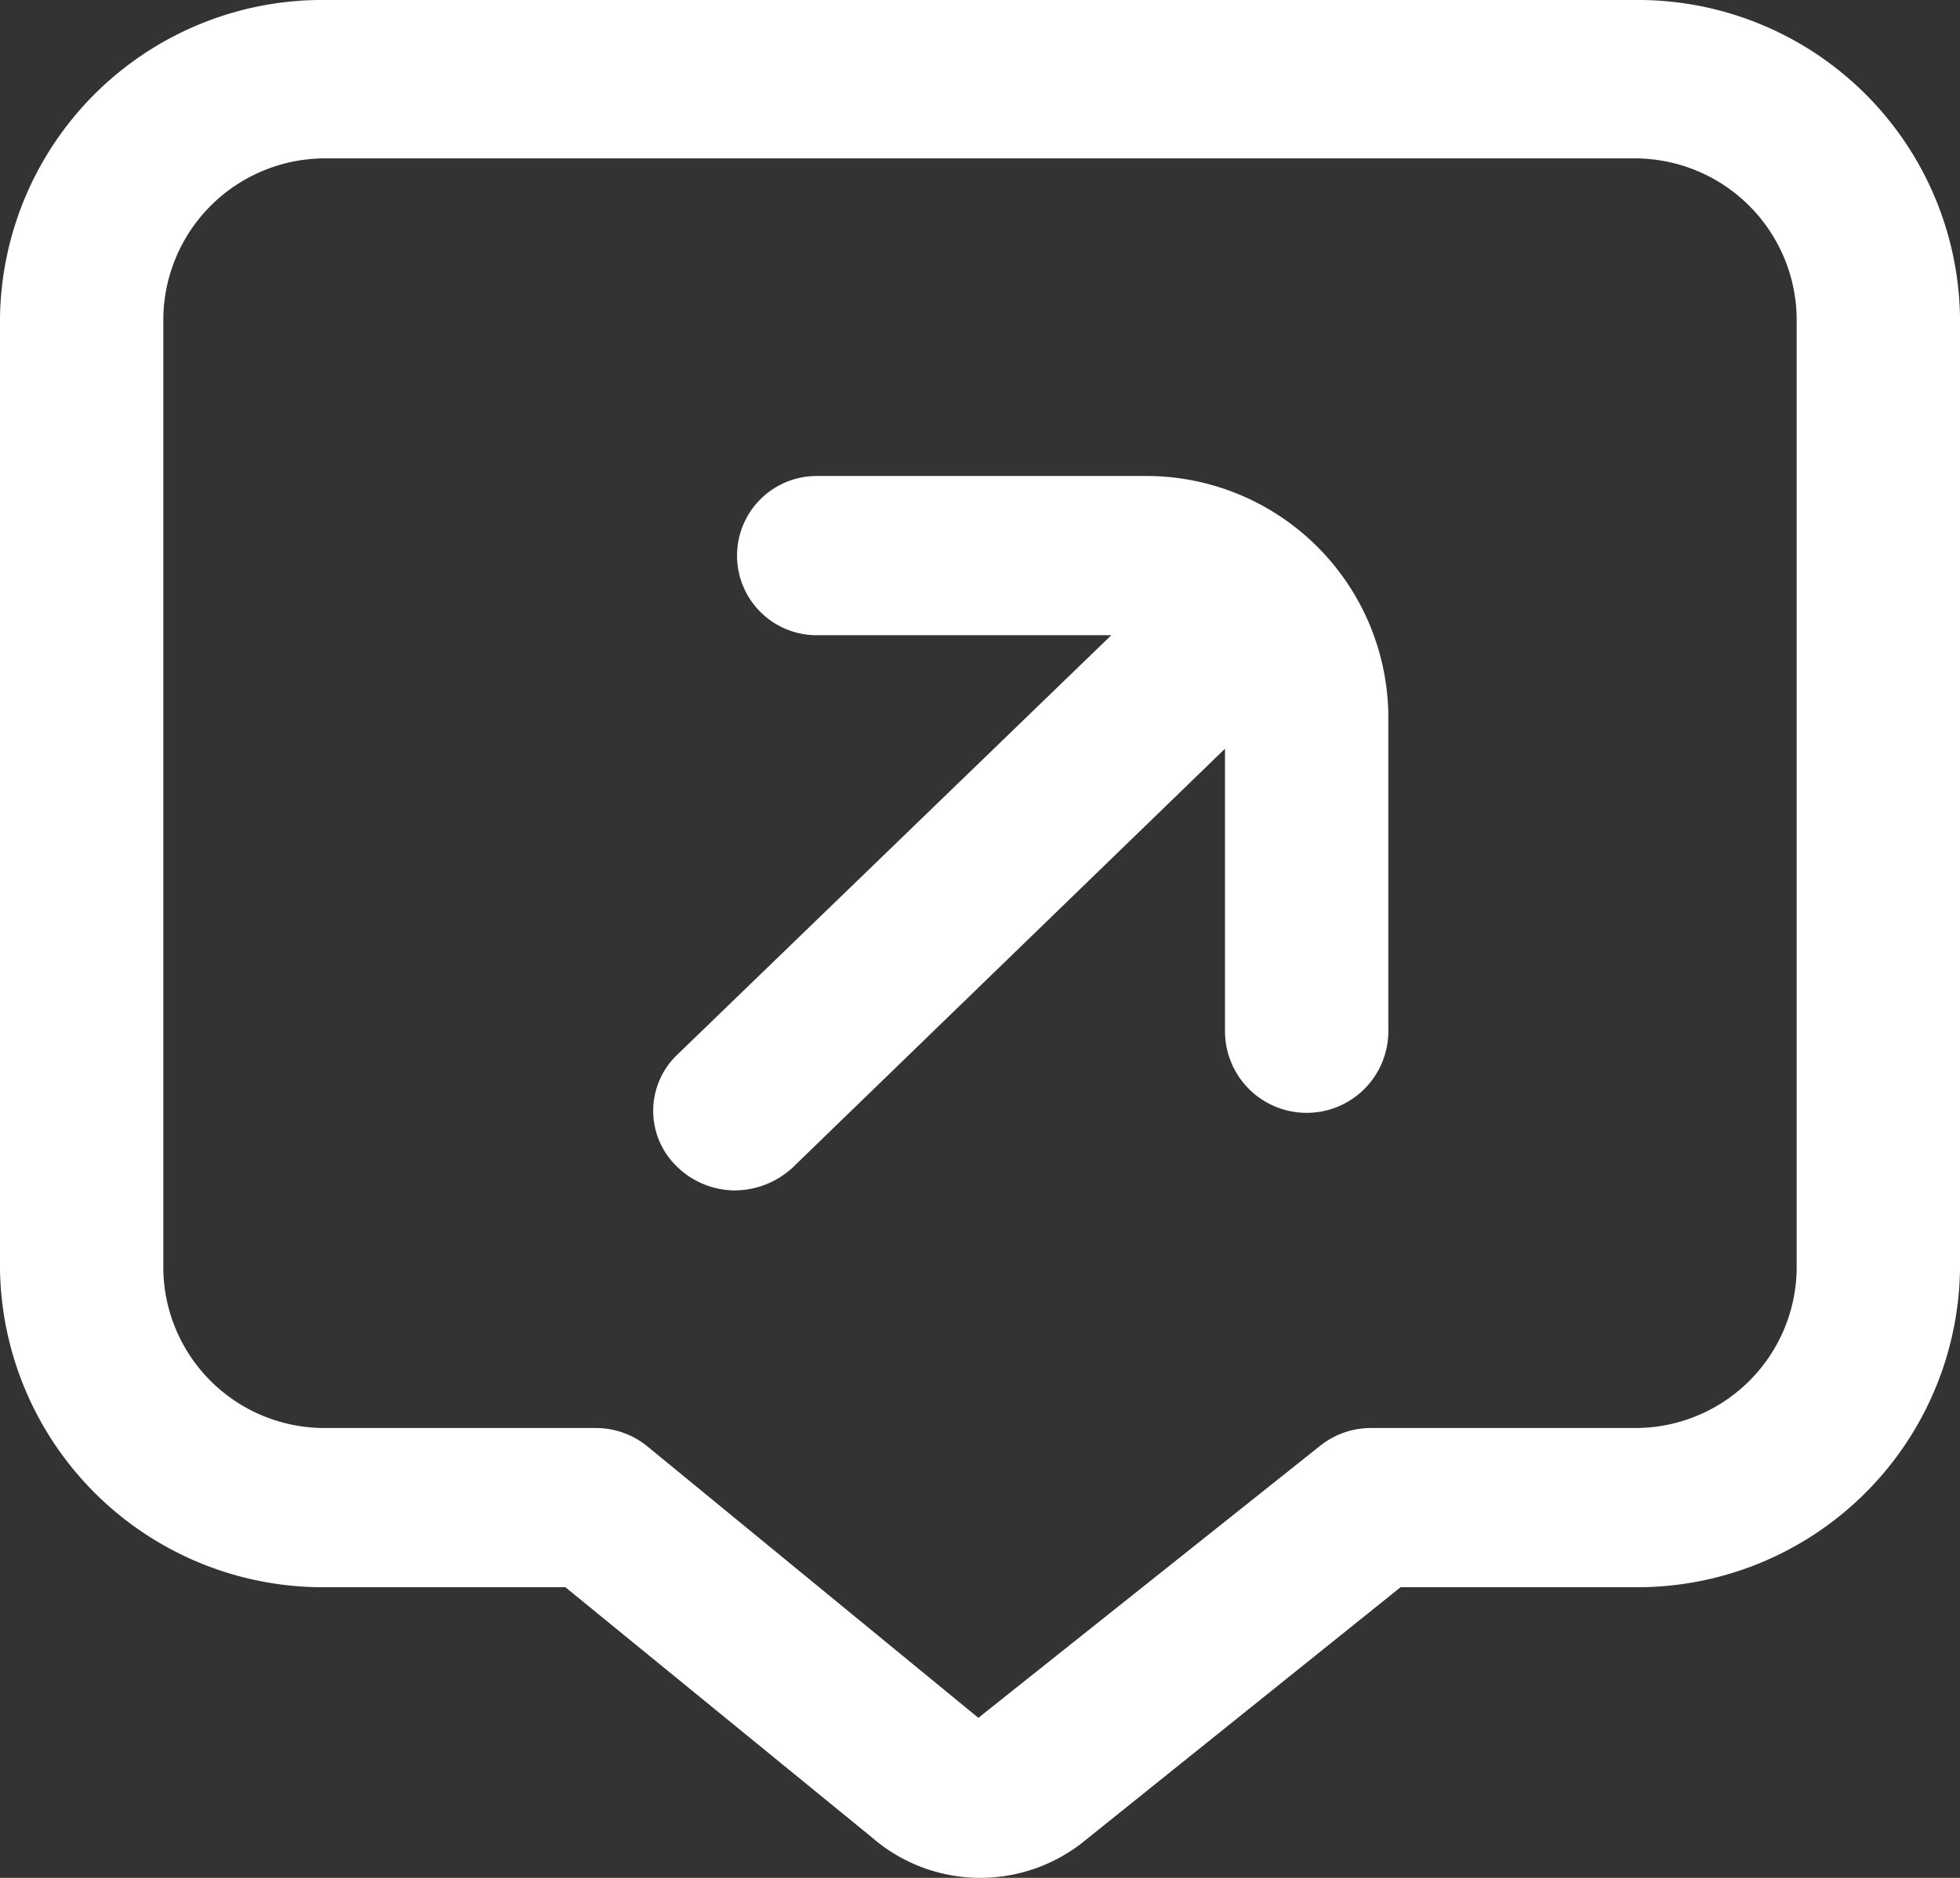
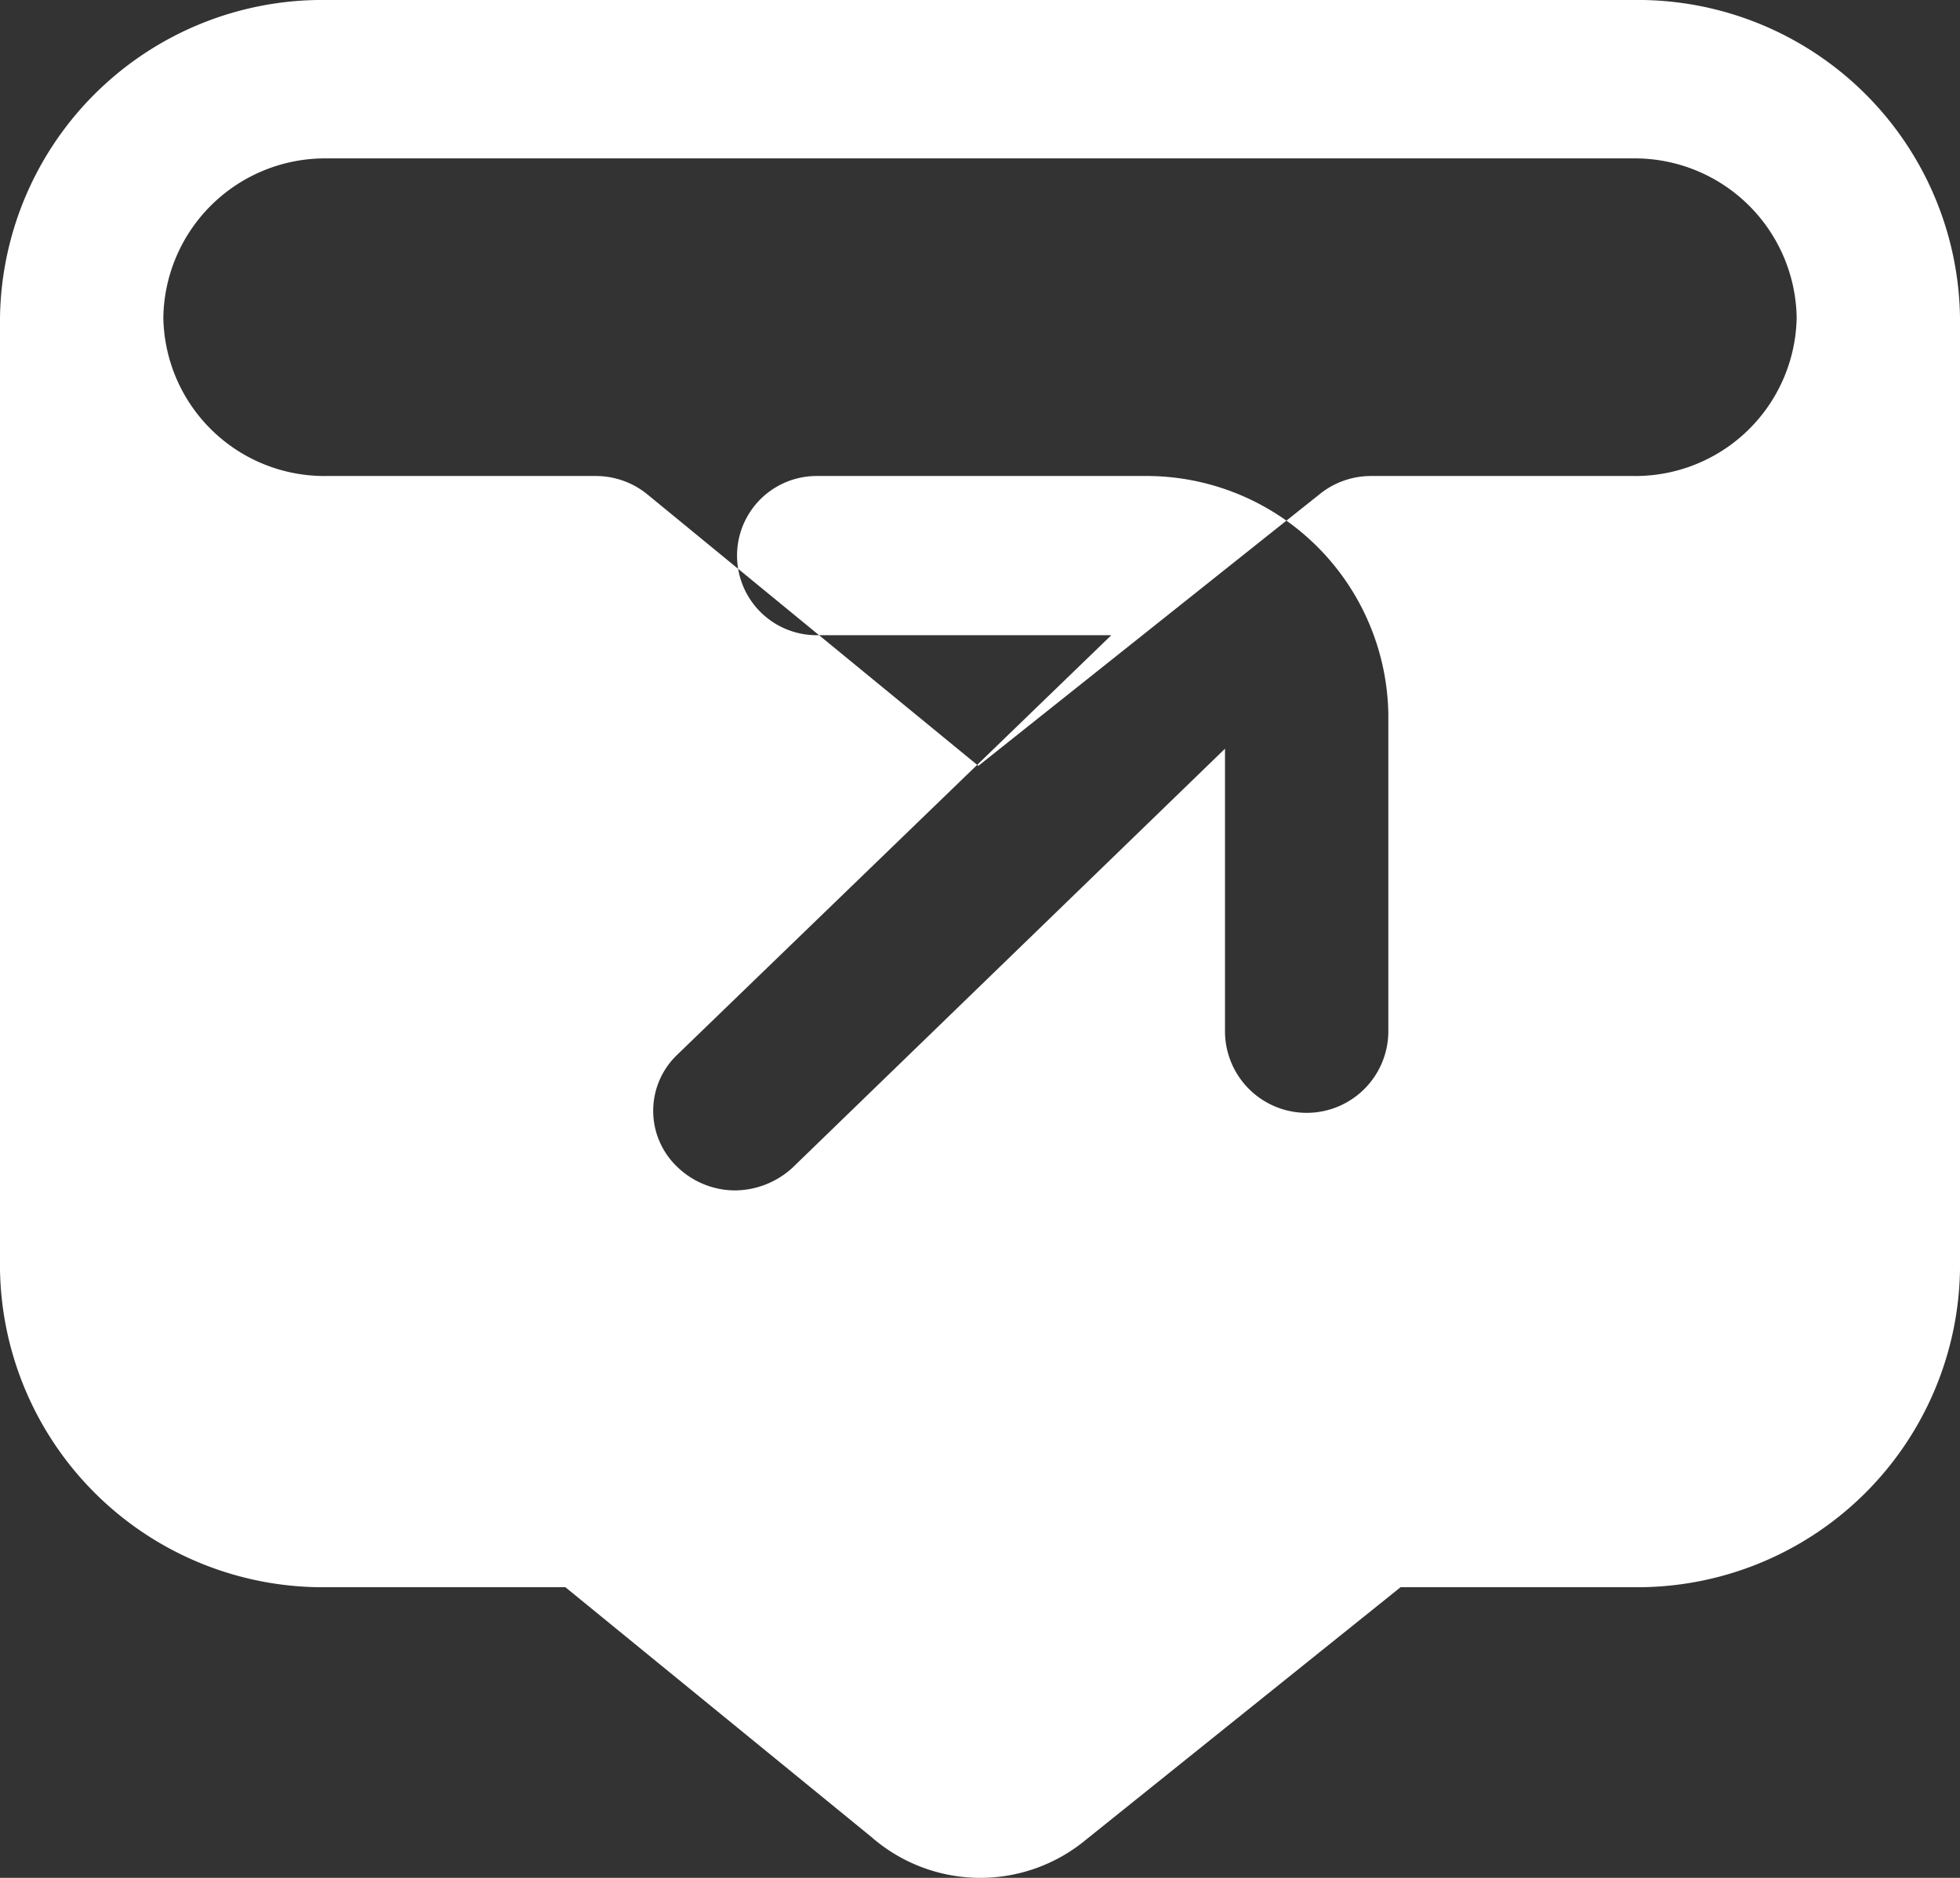
<svg xmlns="http://www.w3.org/2000/svg" width="24" height="23" viewBox="0 0 24 23">
  <rect x="0" y="0" width="24" height="23" fill="#333333" stroke="none" />
  <defs>
    <style>
      .cls-1 {
        fill: #fff;
        fill-rule: evenodd;
      }
    </style>
  </defs>
-   <path id="Фигура_10" data-name="Фигура 10" class="cls-1" d="M1001,4508.75v3.88a1,1,0,0,1-2,0v-3.46l-5.294,5.13a1.05,1.05,0,0,1-.706.28,1.02,1.02,0,0,1-.709-0.29,0.948,0.948,0,0,1,0-1.37l5.317-5.14H994a0.975,0.975,0,1,1,0-1.95h4A2.964,2.964,0,0,1,1001,4508.75Zm7-4.86v11.66a3.951,3.951,0,0,1-4,3.89h-2.85l-3.849,3.09a2.026,2.026,0,0,1-2.63-.03l-3.748-3.06H988a3.954,3.954,0,0,1-4-3.89v-11.66a3.947,3.947,0,0,1,4-3.89h16A3.945,3.945,0,0,1,1008,4503.89Zm-2,0a1.983,1.983,0,0,0-2-1.95H988a1.981,1.981,0,0,0-2,1.95v11.66a1.973,1.973,0,0,0,2,1.94h3.289a1,1,0,0,1,.644.23l4.047,3.32,4.17-3.32a1,1,0,0,1,.64-0.23H1004a1.975,1.975,0,0,0,2-1.94v-11.66Z" transform="translate(-984 -4500)" />
+   <path id="Фигура_10" data-name="Фигура 10" class="cls-1" d="M1001,4508.75v3.88a1,1,0,0,1-2,0v-3.46l-5.294,5.13a1.05,1.05,0,0,1-.706.28,1.02,1.02,0,0,1-.709-0.29,0.948,0.948,0,0,1,0-1.37l5.317-5.14H994a0.975,0.975,0,1,1,0-1.95h4A2.964,2.964,0,0,1,1001,4508.75Zm7-4.86v11.66a3.951,3.951,0,0,1-4,3.89h-2.85l-3.849,3.09a2.026,2.026,0,0,1-2.63-.03l-3.748-3.06H988a3.954,3.954,0,0,1-4-3.89v-11.66a3.947,3.947,0,0,1,4-3.89h16A3.945,3.945,0,0,1,1008,4503.89Zm-2,0a1.983,1.983,0,0,0-2-1.95H988a1.981,1.981,0,0,0-2,1.95a1.973,1.973,0,0,0,2,1.94h3.289a1,1,0,0,1,.644.23l4.047,3.32,4.17-3.32a1,1,0,0,1,.64-0.23H1004a1.975,1.975,0,0,0,2-1.94v-11.66Z" transform="translate(-984 -4500)" />
</svg>